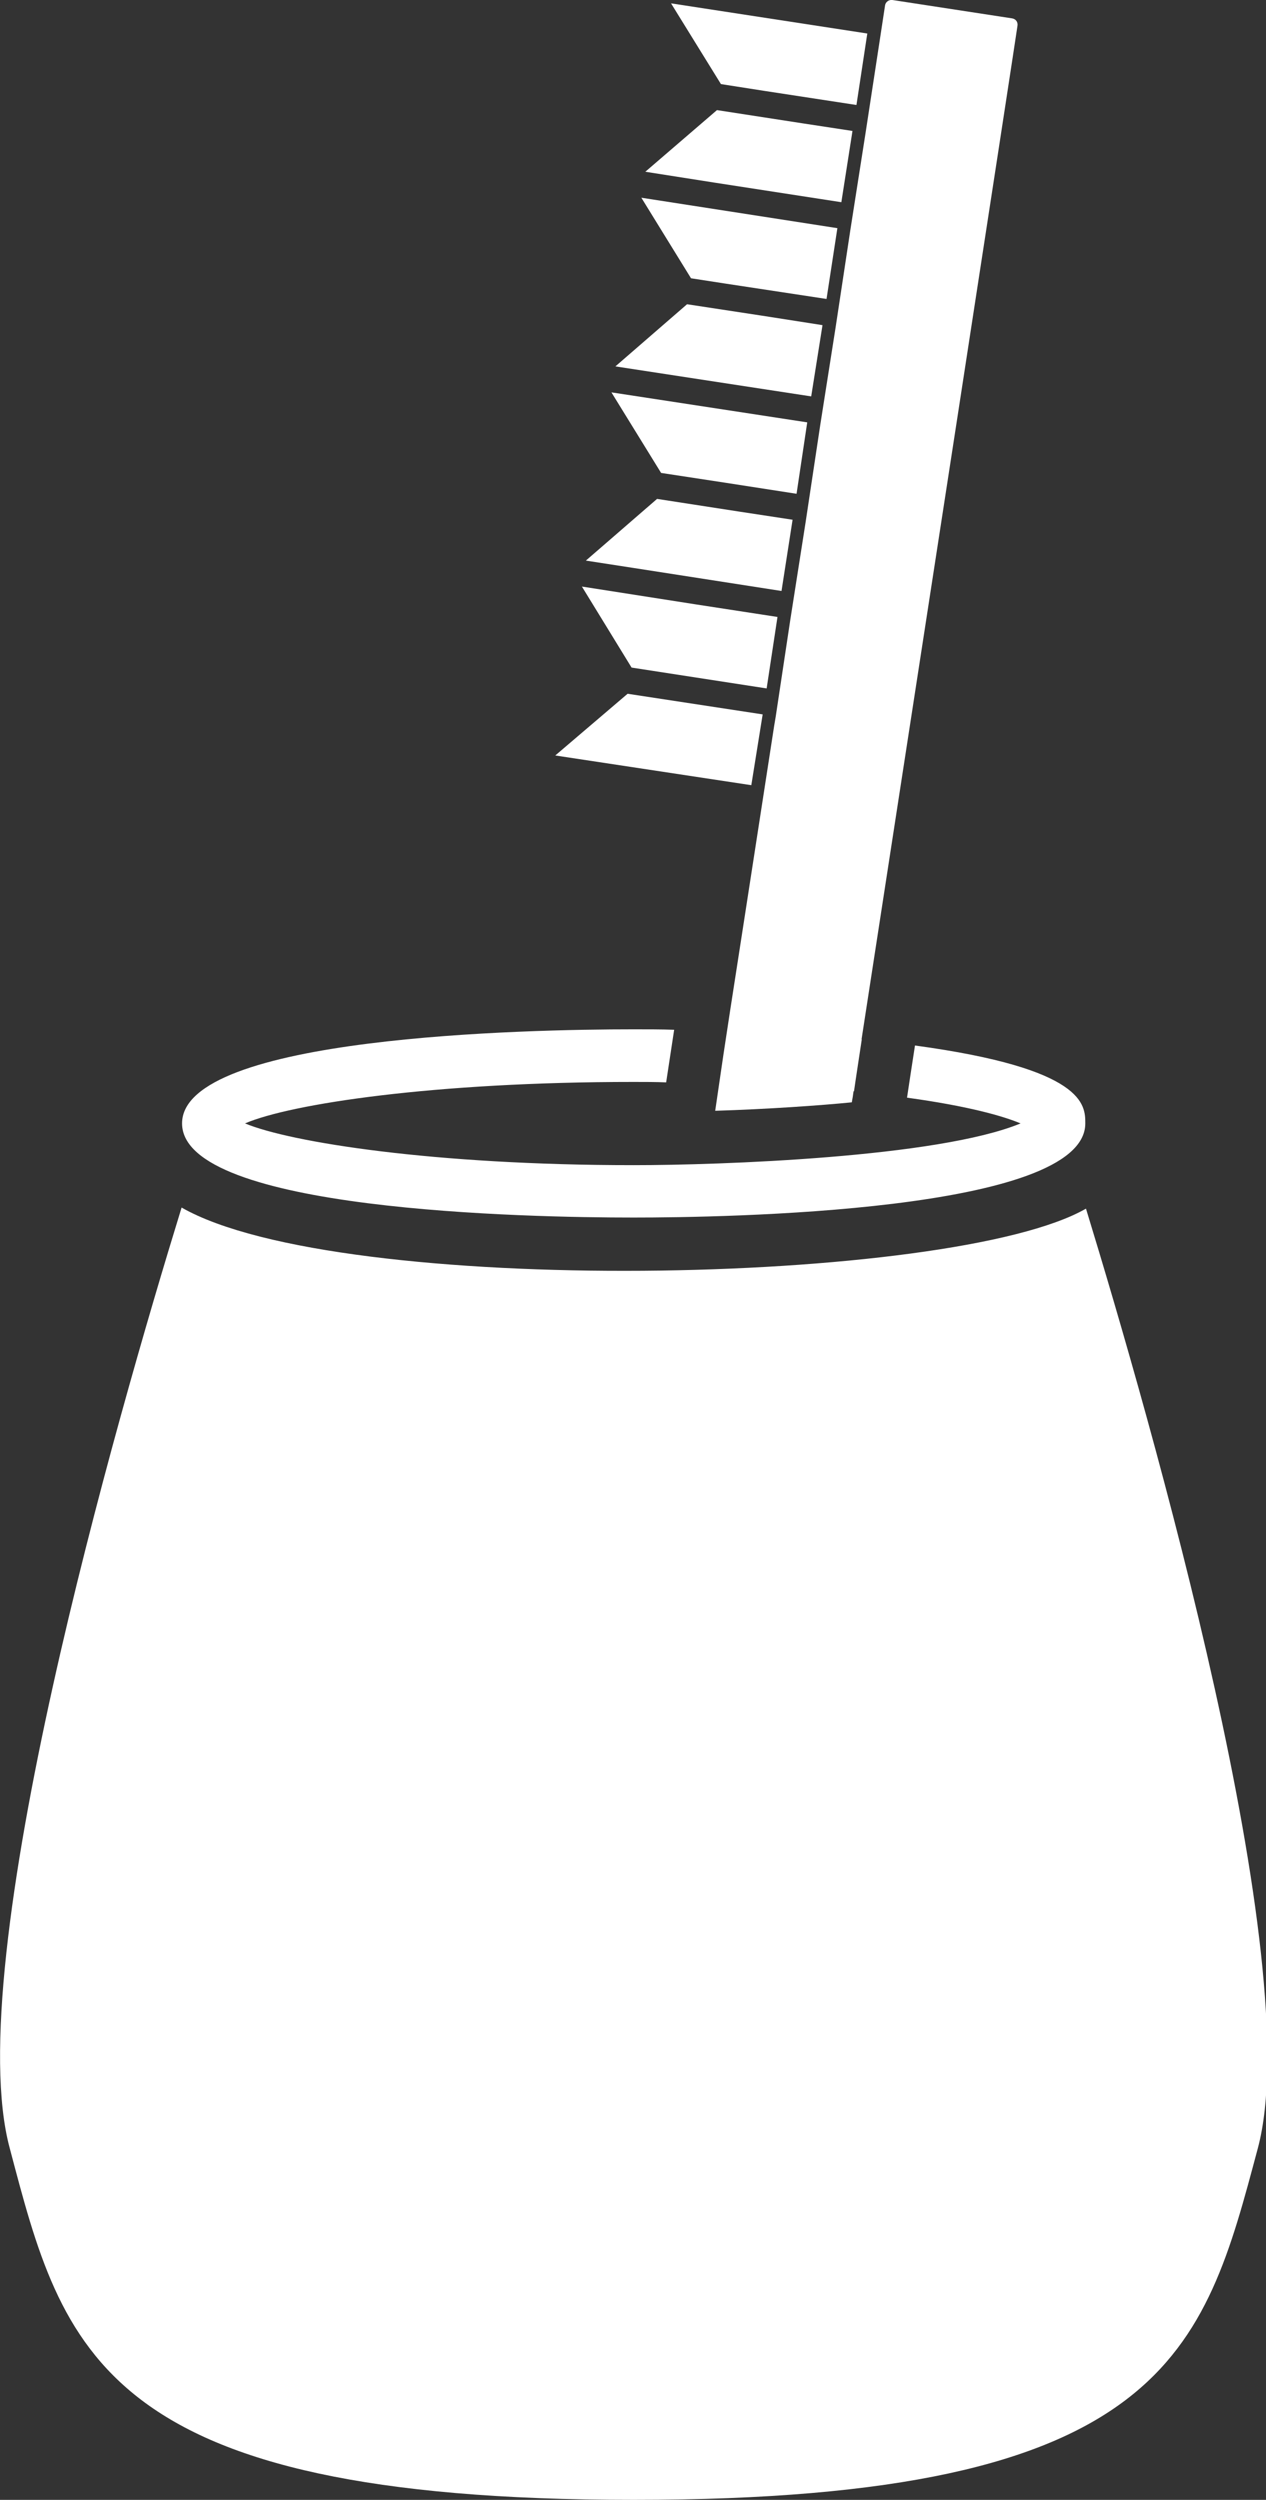
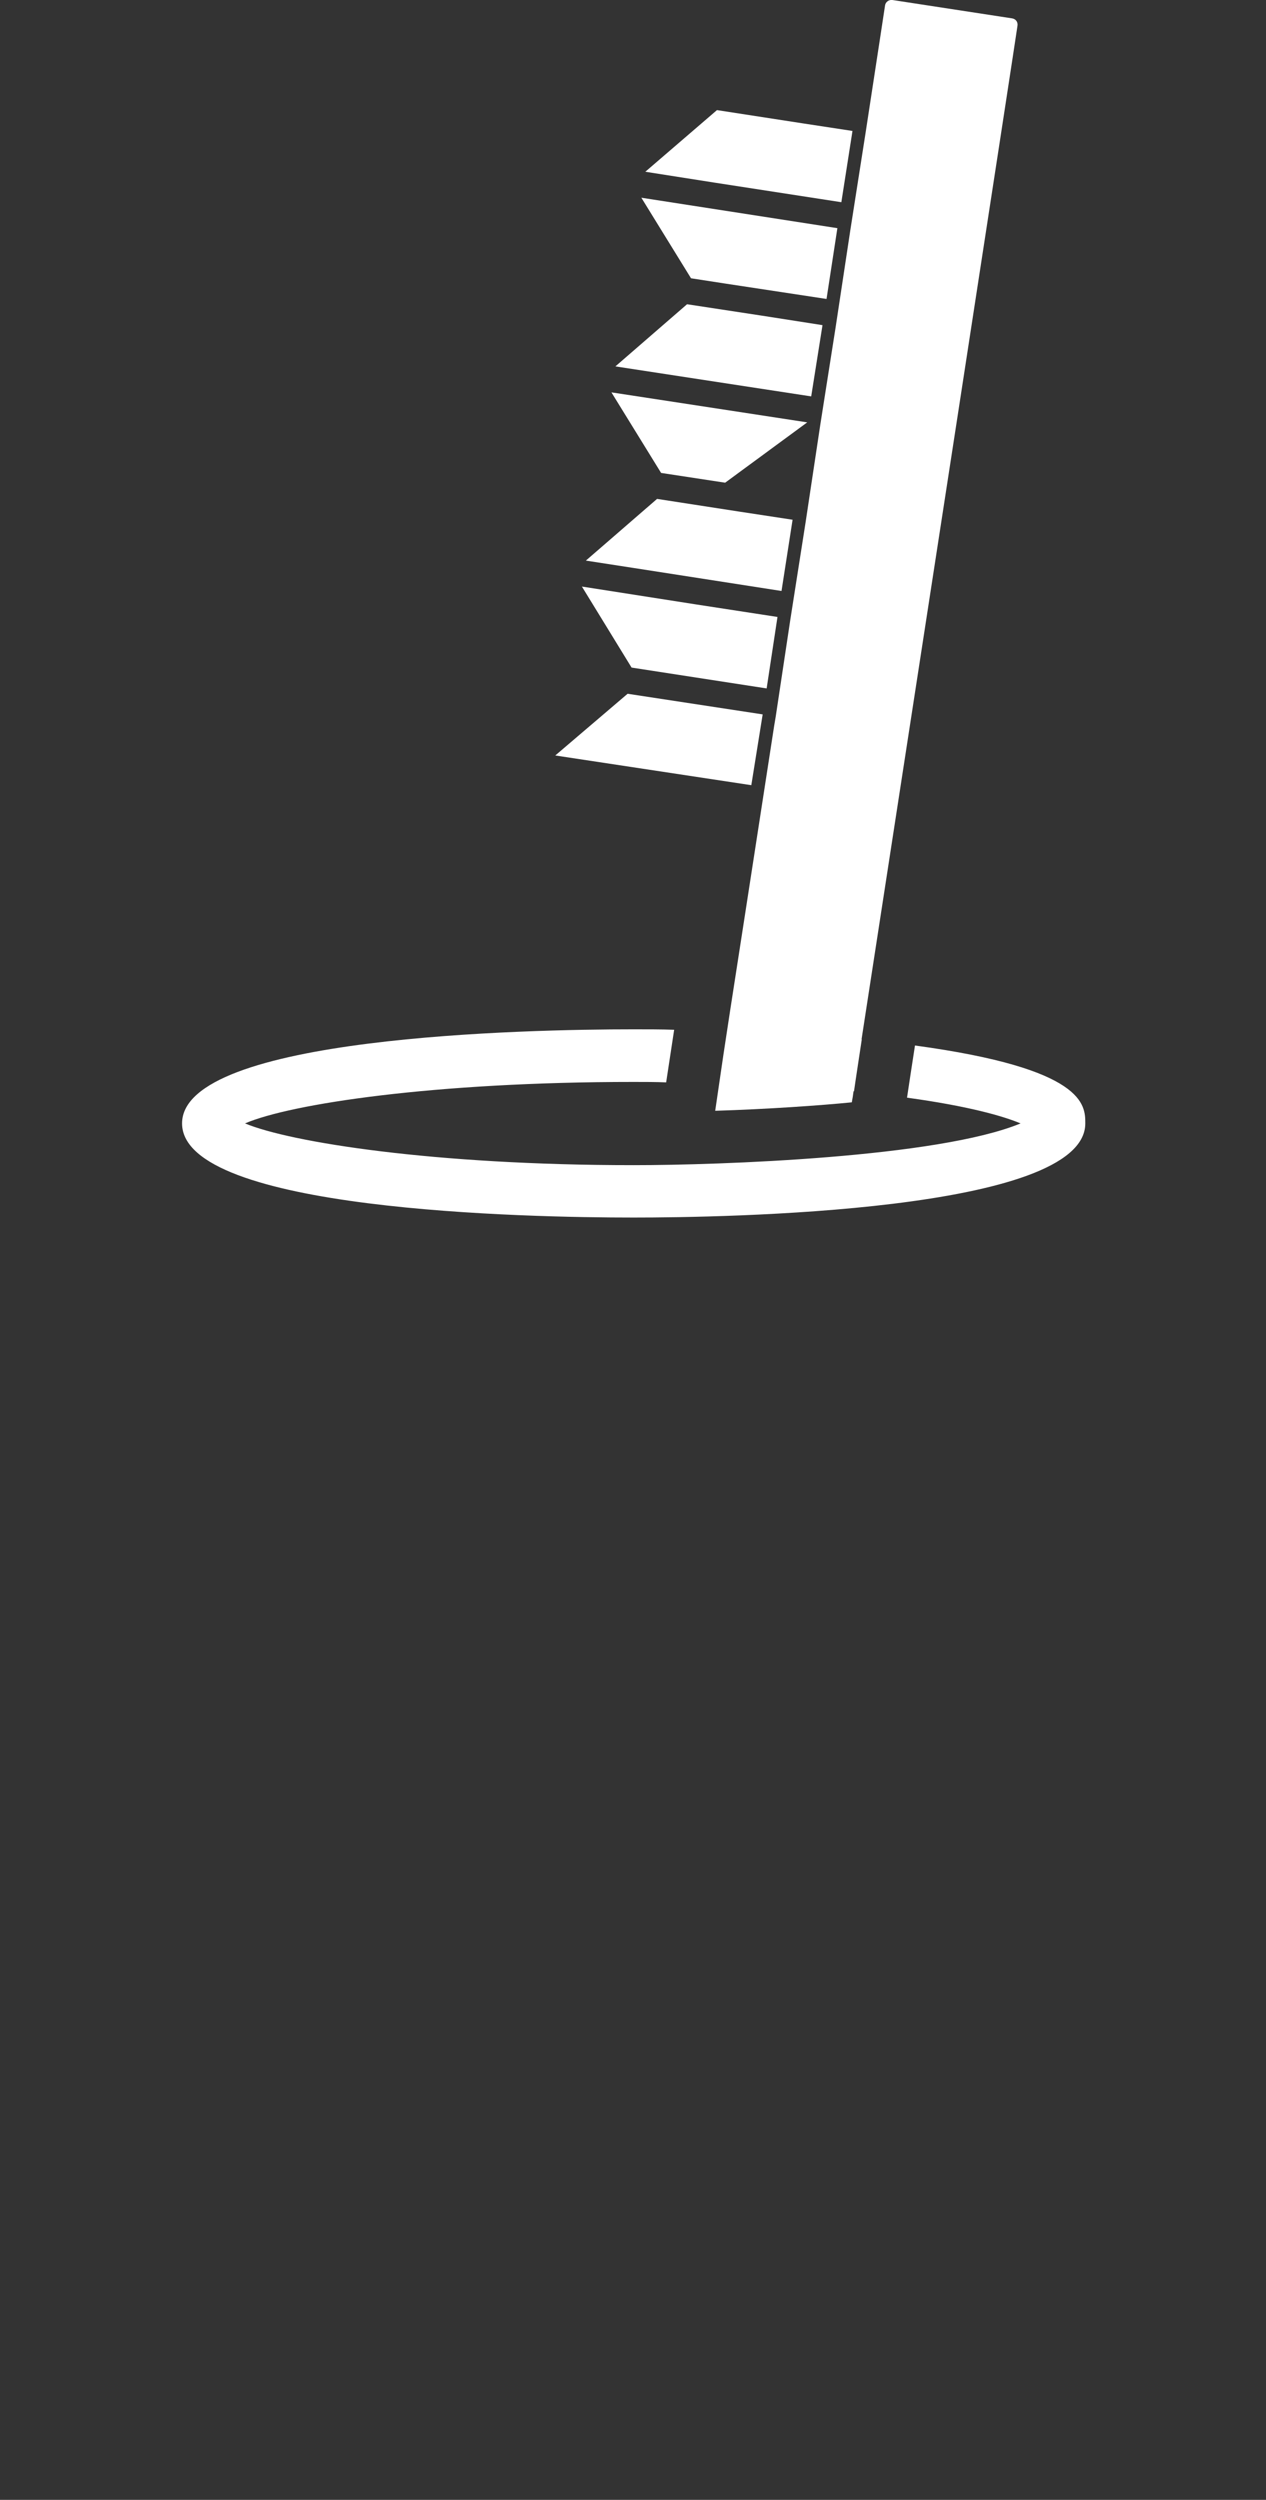
<svg xmlns="http://www.w3.org/2000/svg" fill="#000000" height="44" preserveAspectRatio="xMidYMid meet" version="1" viewBox="0.0 -0.0 22.3 44.0" width="22.3" zoomAndPan="magnify">
  <rect x="0.0" y="-0.0" width="22.3" height="44.0" fill="#333333" stroke="none" />
  <defs>
    <clipPath id="a">
-       <path d="M 0 21 L 22.32 21 L 22.32 44 L 0 44 Z M 0 21" />
-     </clipPath>
+       </clipPath>
  </defs>
  <g>
    <g clip-path="url(#a)" id="change1_11">
-       <path d="M 11.16 44 C 20.562 44 21.203 41.379 22.156 37.812 C 23.027 34.555 20.266 24.988 19.129 21.273 C 16.781 22.625 5.977 22.844 3.199 21.254 C 2.059 24.953 -0.711 34.555 0.172 37.812 C 1.113 41.379 1.754 44 11.164 44 L 11.16 44" fill="#ffffff" />
-     </g>
+       </g>
    <g id="change1_1">
      <path d="M 14.488 5.723 L 13.414 5.555 L 12.102 5.355 L 10.84 6.449 L 14.289 6.977 L 14.488 5.723" fill="#ffffff" />
    </g>
    <g id="change1_2">
      <path d="M 12.781 4.992 L 14.559 5.262 L 14.75 4.016 L 11.297 3.48 L 12.172 4.898 L 12.781 4.992" fill="#ffffff" />
    </g>
    <g id="change1_3">
-       <path d="M 13.453 1.598 L 15.086 1.848 L 15.277 0.59 L 11.82 0.059 L 12.699 1.48 L 13.453 1.598" fill="#ffffff" />
-     </g>
+       </g>
    <g id="change1_4">
-       <path d="M 12.773 8.496 L 14.031 8.691 L 14.219 7.434 L 10.77 6.906 L 11.645 8.324 L 12.773 8.496" fill="#ffffff" />
+       <path d="M 12.773 8.496 L 14.219 7.434 L 10.77 6.906 L 11.645 8.324 L 12.773 8.496" fill="#ffffff" />
    </g>
    <g id="change1_5">
      <path d="M 14.82 3.559 L 15.016 2.305 L 14.145 2.172 L 12.629 1.938 L 11.367 3.023 L 12.59 3.215 L 14.82 3.559" fill="#ffffff" />
    </g>
    <g id="change1_6">
      <path d="M 13.434 12.574 L 11.055 12.211 L 9.781 13.297 L 13.234 13.82 L 13.434 12.574" fill="#ffffff" />
    </g>
    <g id="change1_7">
      <path d="M 13.766 10.402 L 13.961 9.148 L 13.016 9.004 L 11.574 8.781 L 10.32 9.867 L 11.156 9.996 L 13.766 10.402" fill="#ffffff" />
    </g>
    <g id="change1_8">
      <path d="M 13.504 12.117 L 13.695 10.859 L 12.277 10.641 L 10.25 10.324 L 11.125 11.75 L 13.504 12.117" fill="#ffffff" />
    </g>
    <g id="change1_9">
      <path d="M 11.16 21.43 C 12.73 21.43 19.117 21.336 19.117 19.773 C 19.117 19.449 19.117 18.809 16.117 18.402 C 16.062 18.754 16.016 19.062 15.977 19.32 C 17.062 19.469 17.672 19.645 17.977 19.773 C 16.52 20.375 12.668 20.508 11.16 20.508 C 7.633 20.508 5.113 20.105 4.316 19.773 C 5.113 19.43 7.633 19.043 11.16 19.043 C 11.355 19.043 11.551 19.043 11.734 19.051 L 11.875 18.125 C 11.645 18.117 11.402 18.117 11.16 18.117 C 9.293 18.117 3.207 18.238 3.207 19.773 C 3.207 21.312 9.293 21.43 11.16 21.43" fill="#ffffff" />
    </g>
    <g id="change1_10">
      <path d="M 14.977 4.059 L 14.719 5.762 L 14.449 7.477 L 14.191 9.188 L 13.922 10.902 L 13.664 12.613 L 13.637 12.773 C 12.668 19.055 12.879 17.629 12.598 19.551 C 13.508 19.523 14.453 19.457 15.004 19.402 C 15.016 19.34 15.027 19.273 15.035 19.207 C 15.039 19.207 15.039 19.207 15.043 19.207 C 15.055 19.113 15.195 18.199 15.18 18.293 L 15.176 18.293 C 16.023 12.809 17.914 0.539 17.922 0.457 C 17.934 0.391 17.895 0.336 17.832 0.324 L 15.719 0 C 15.652 -0.008 15.598 0.039 15.59 0.094 L 15.508 0.633 L 15.246 2.344 L 14.977 4.059" fill="#ffffff" />
    </g>
  </g>
</svg>